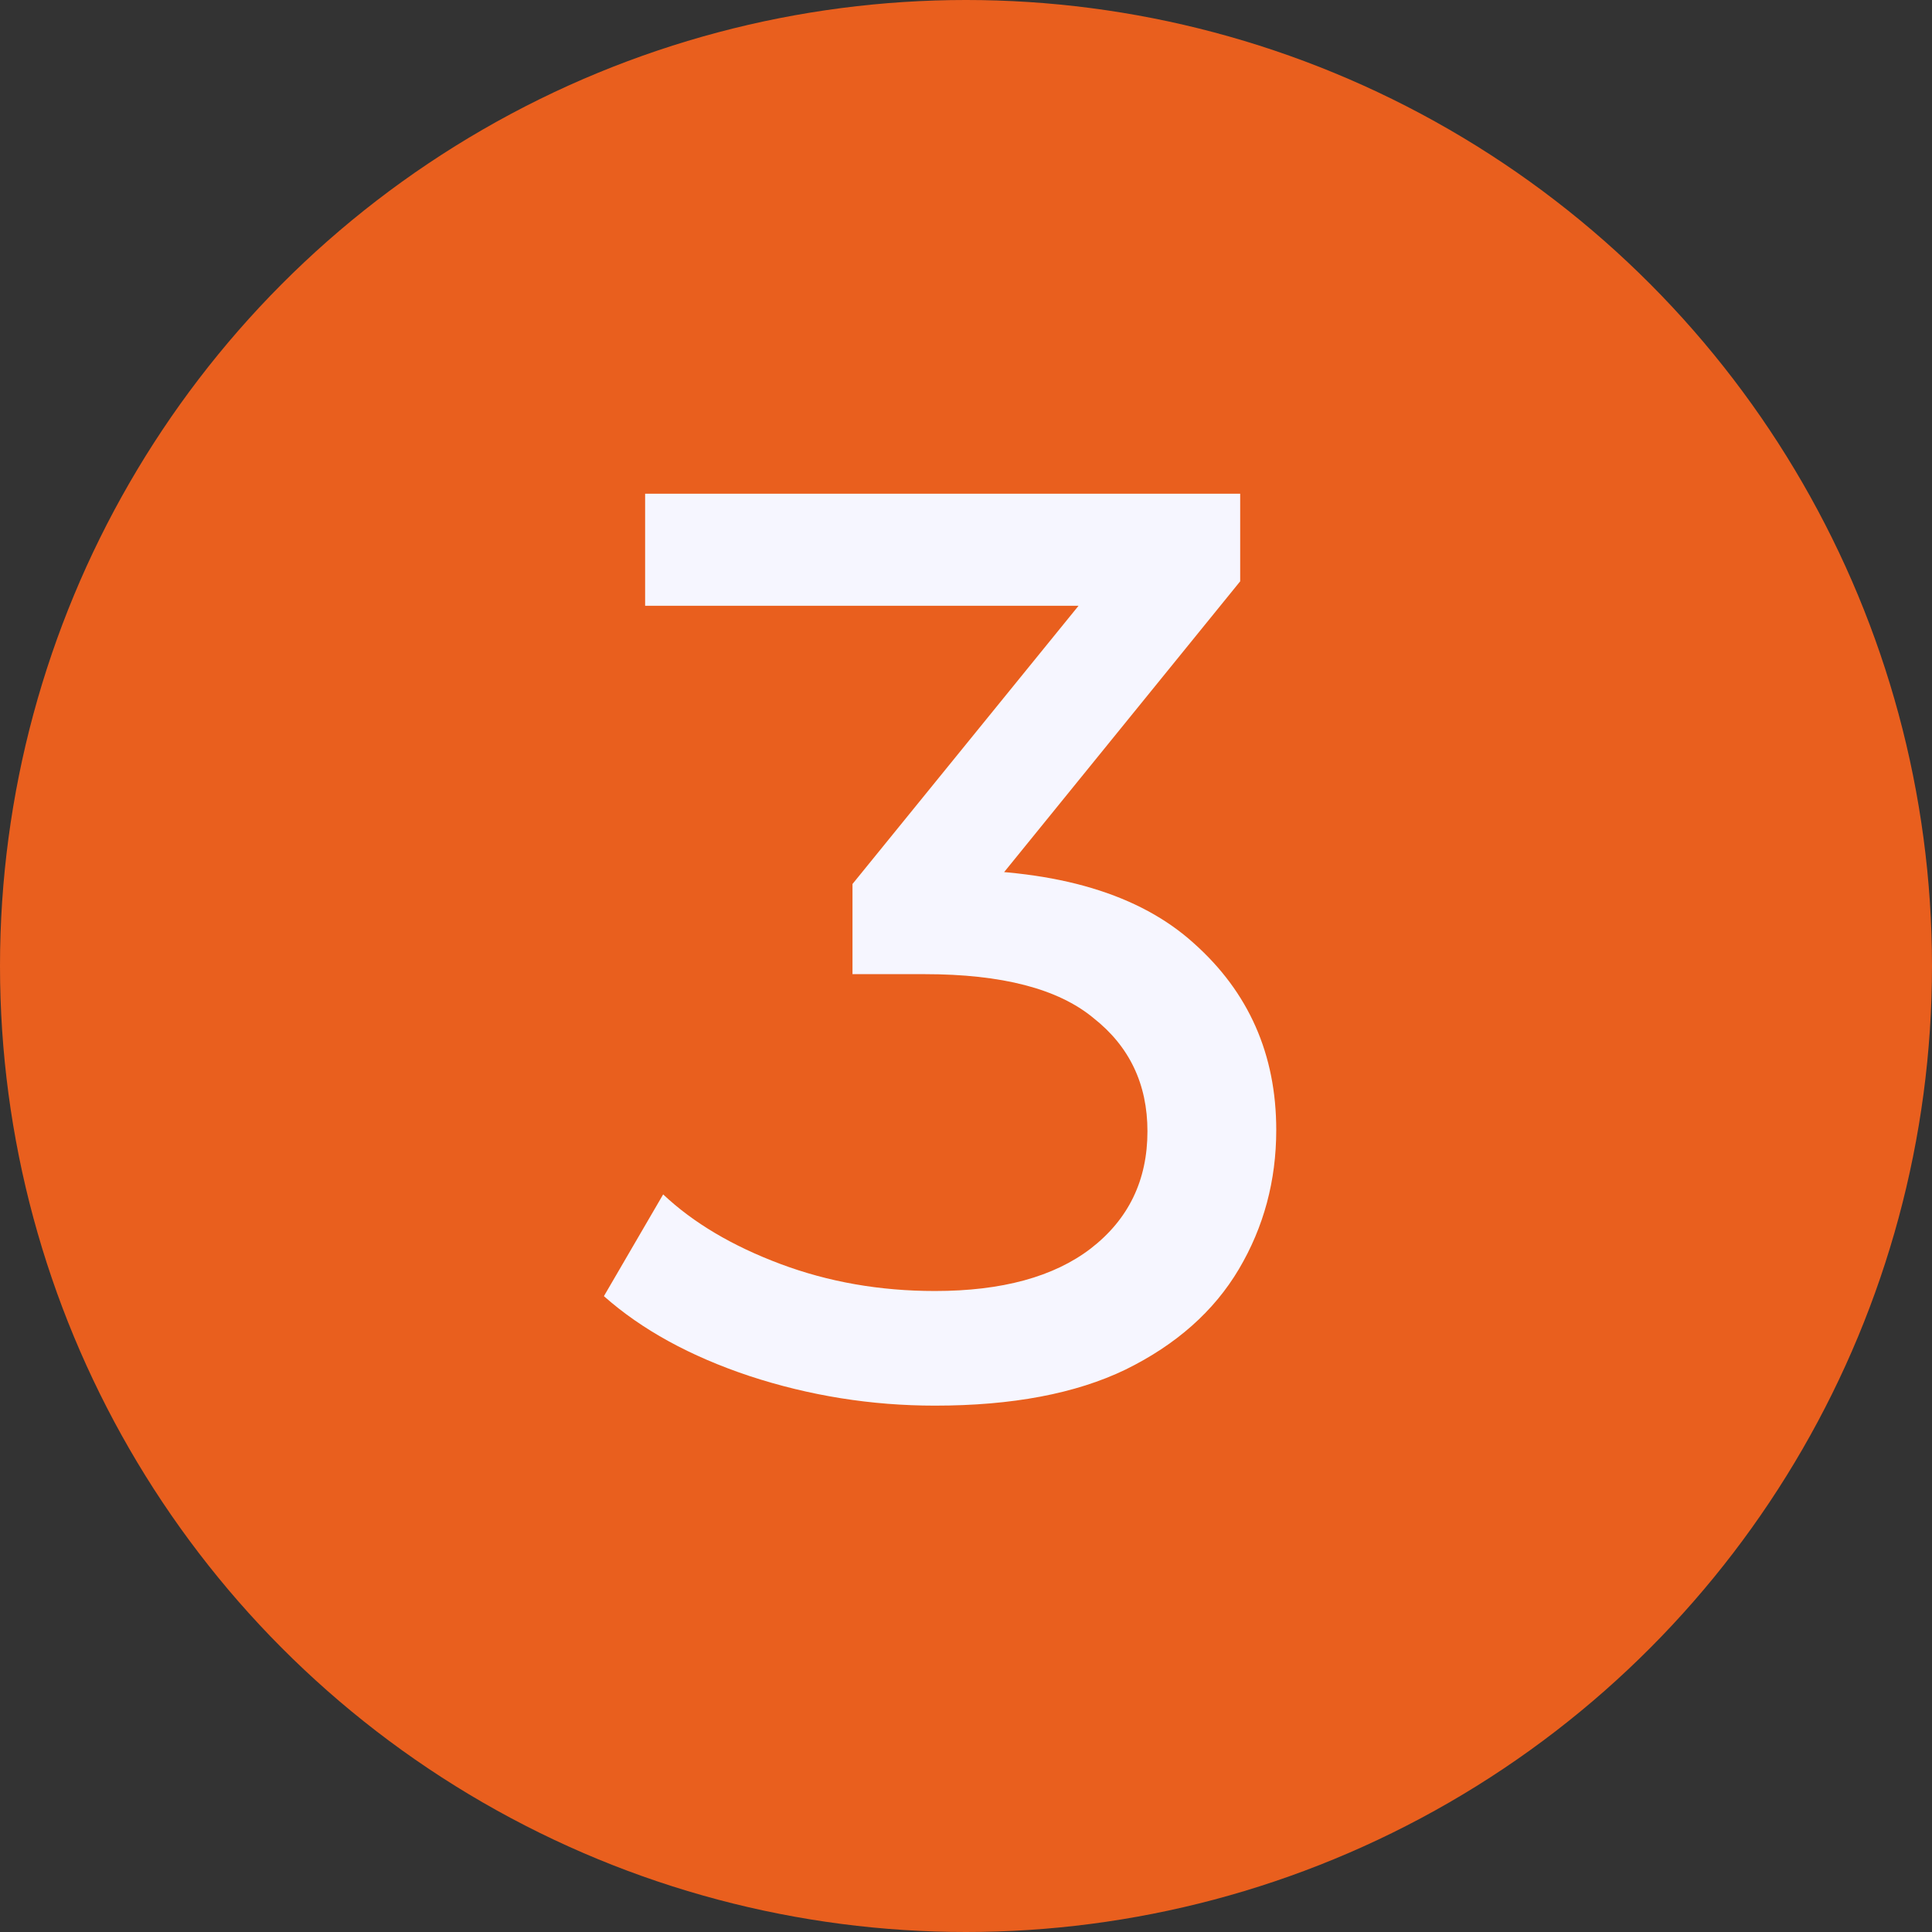
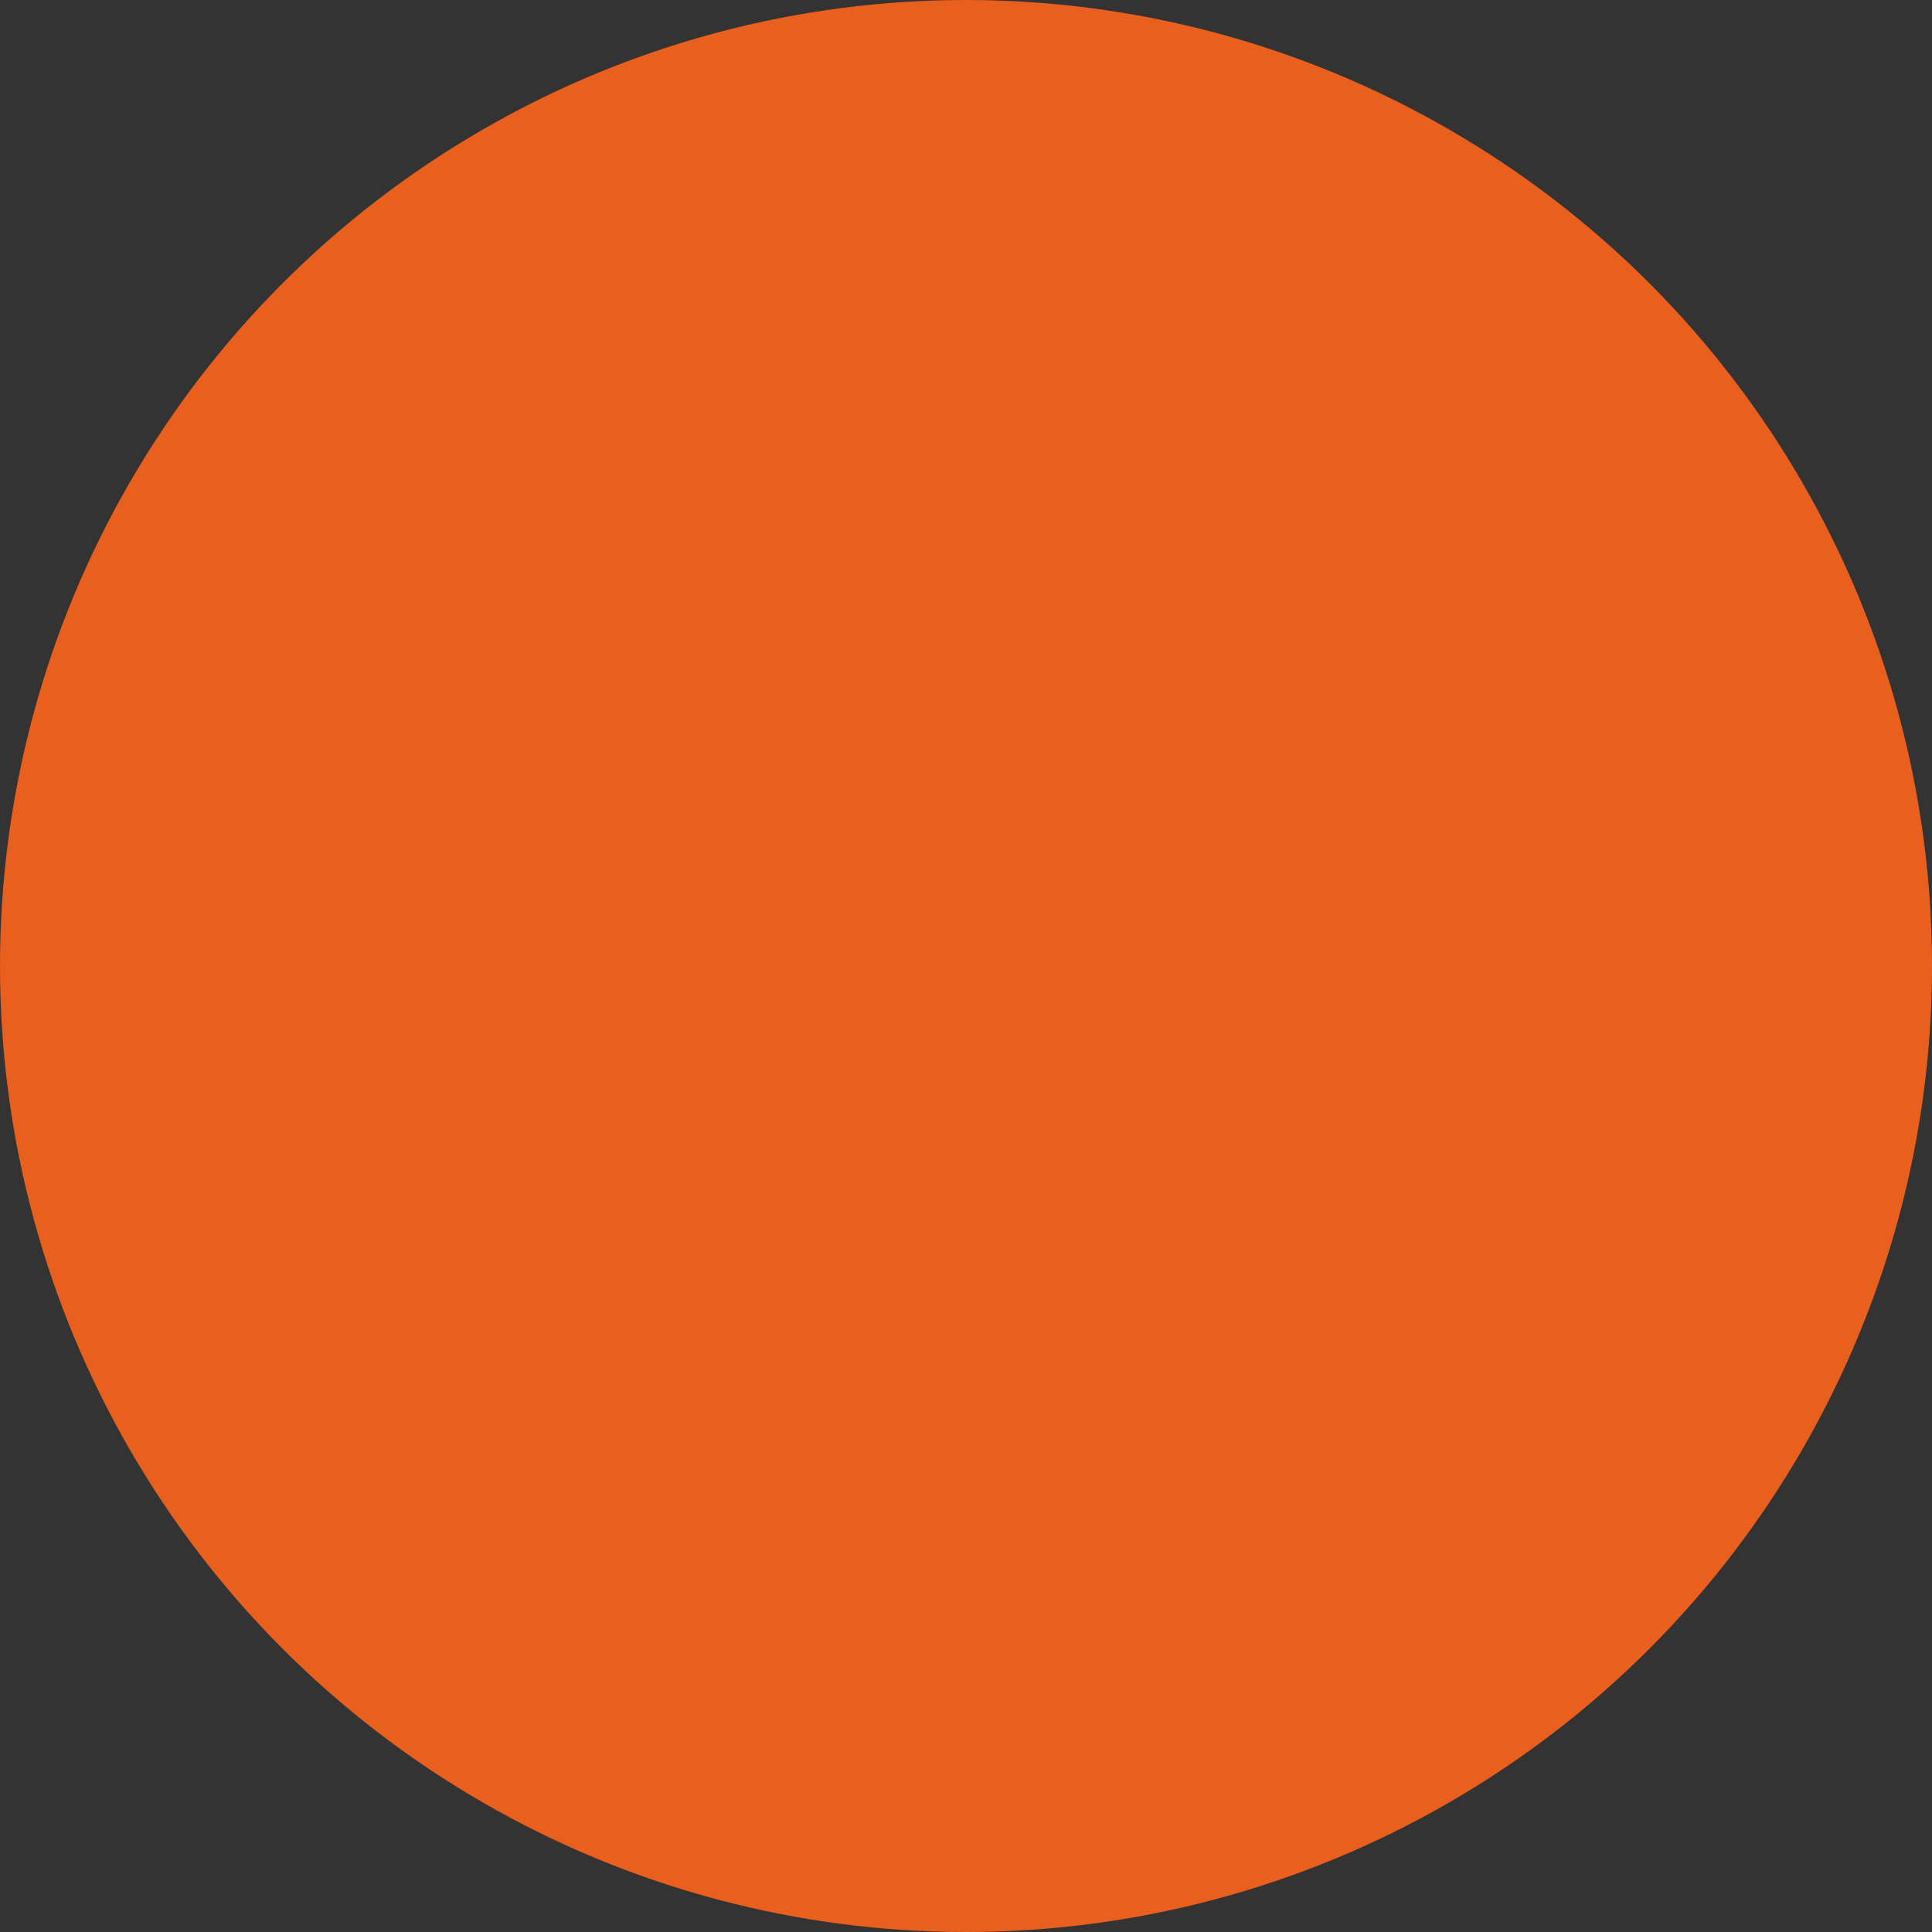
<svg xmlns="http://www.w3.org/2000/svg" width="36" height="36" viewBox="0 0 36 36" fill="none">
  <rect x="0" y="0" width="36" height="36" fill="#333333" stroke="none" />
  <circle cx="18" cy="18" r="18" fill="#E95F1E" />
-   <path d="M17.421 26.192C16.237 26.192 15.085 26.008 13.965 25.64C12.861 25.272 11.957 24.776 11.253 24.152L12.357 22.256C12.917 22.784 13.645 23.216 14.541 23.552C15.437 23.888 16.397 24.056 17.421 24.056C18.669 24.056 19.637 23.792 20.325 23.264C21.029 22.72 21.381 21.992 21.381 21.08C21.381 20.2 21.045 19.496 20.373 18.968C19.717 18.424 18.669 18.152 17.229 18.152H15.885V16.472L20.877 10.328L21.213 11.288H12.021V9.2H23.109V10.832L18.141 16.952L16.893 16.208H17.685C19.717 16.208 21.237 16.664 22.245 17.576C23.269 18.488 23.781 19.648 23.781 21.056C23.781 22 23.549 22.864 23.085 23.648C22.621 24.432 21.917 25.056 20.973 25.52C20.045 25.968 18.861 26.192 17.421 26.192Z" fill="#F6F6FF" />
</svg>